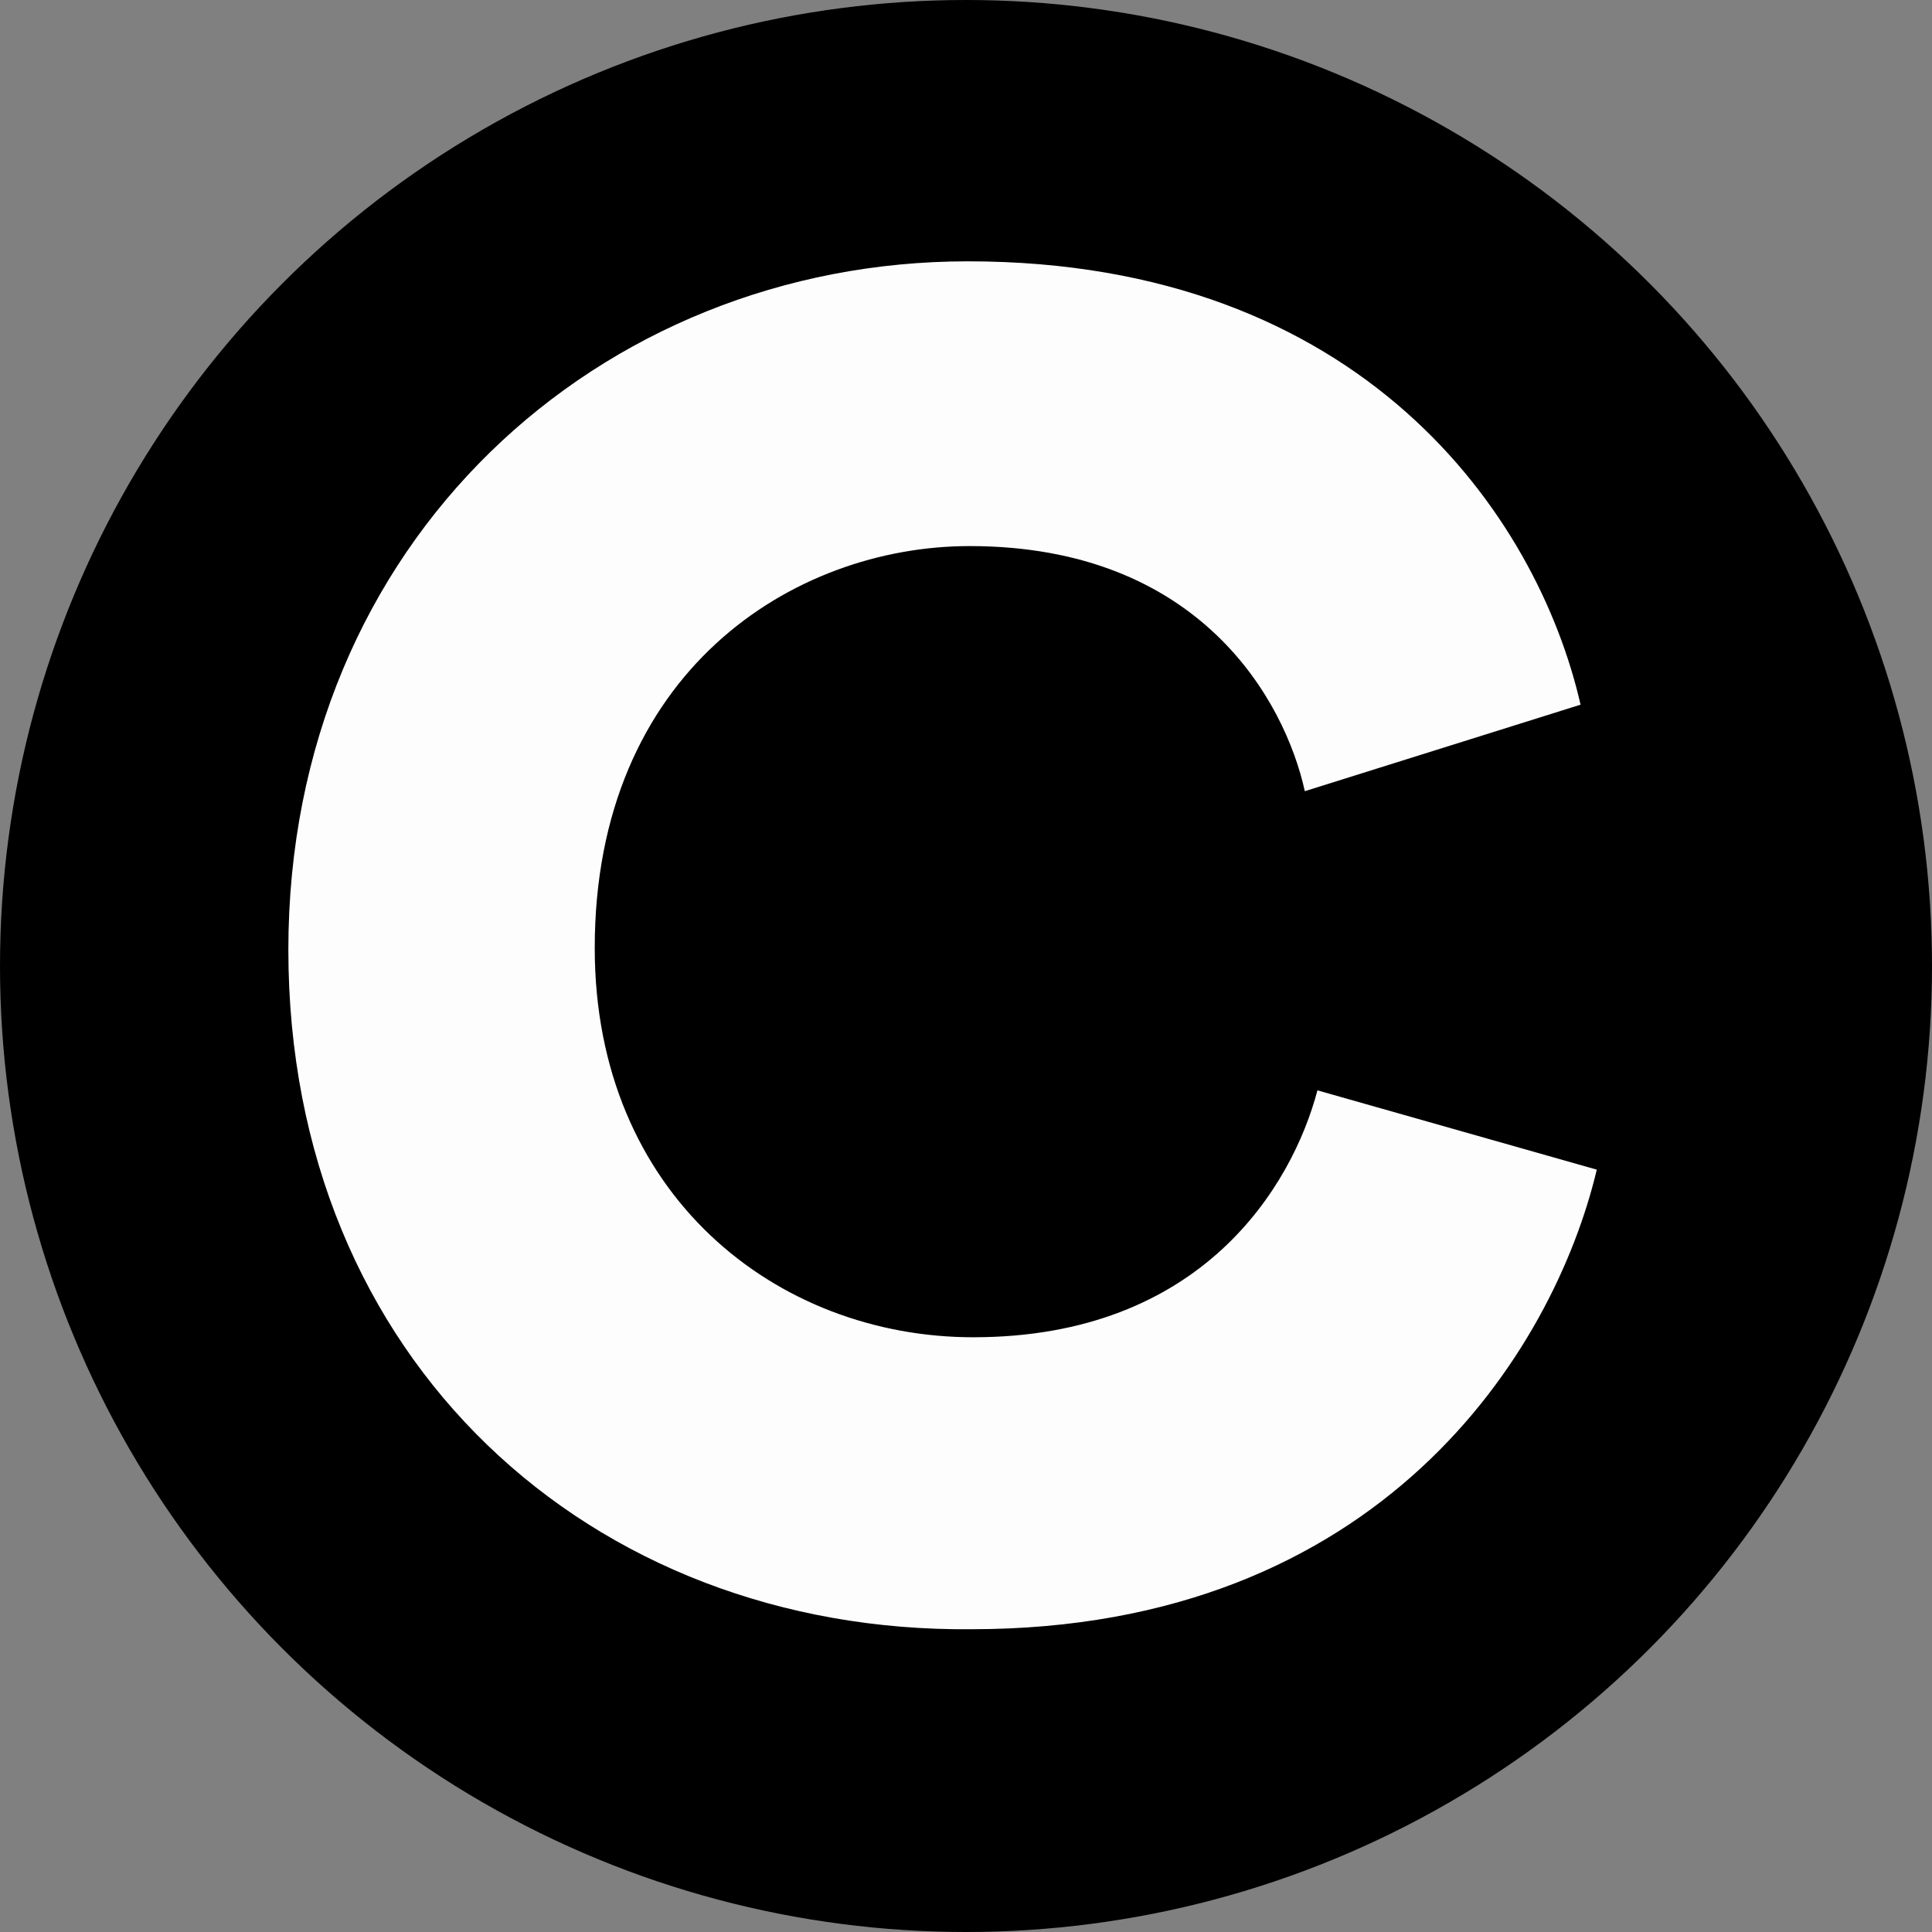
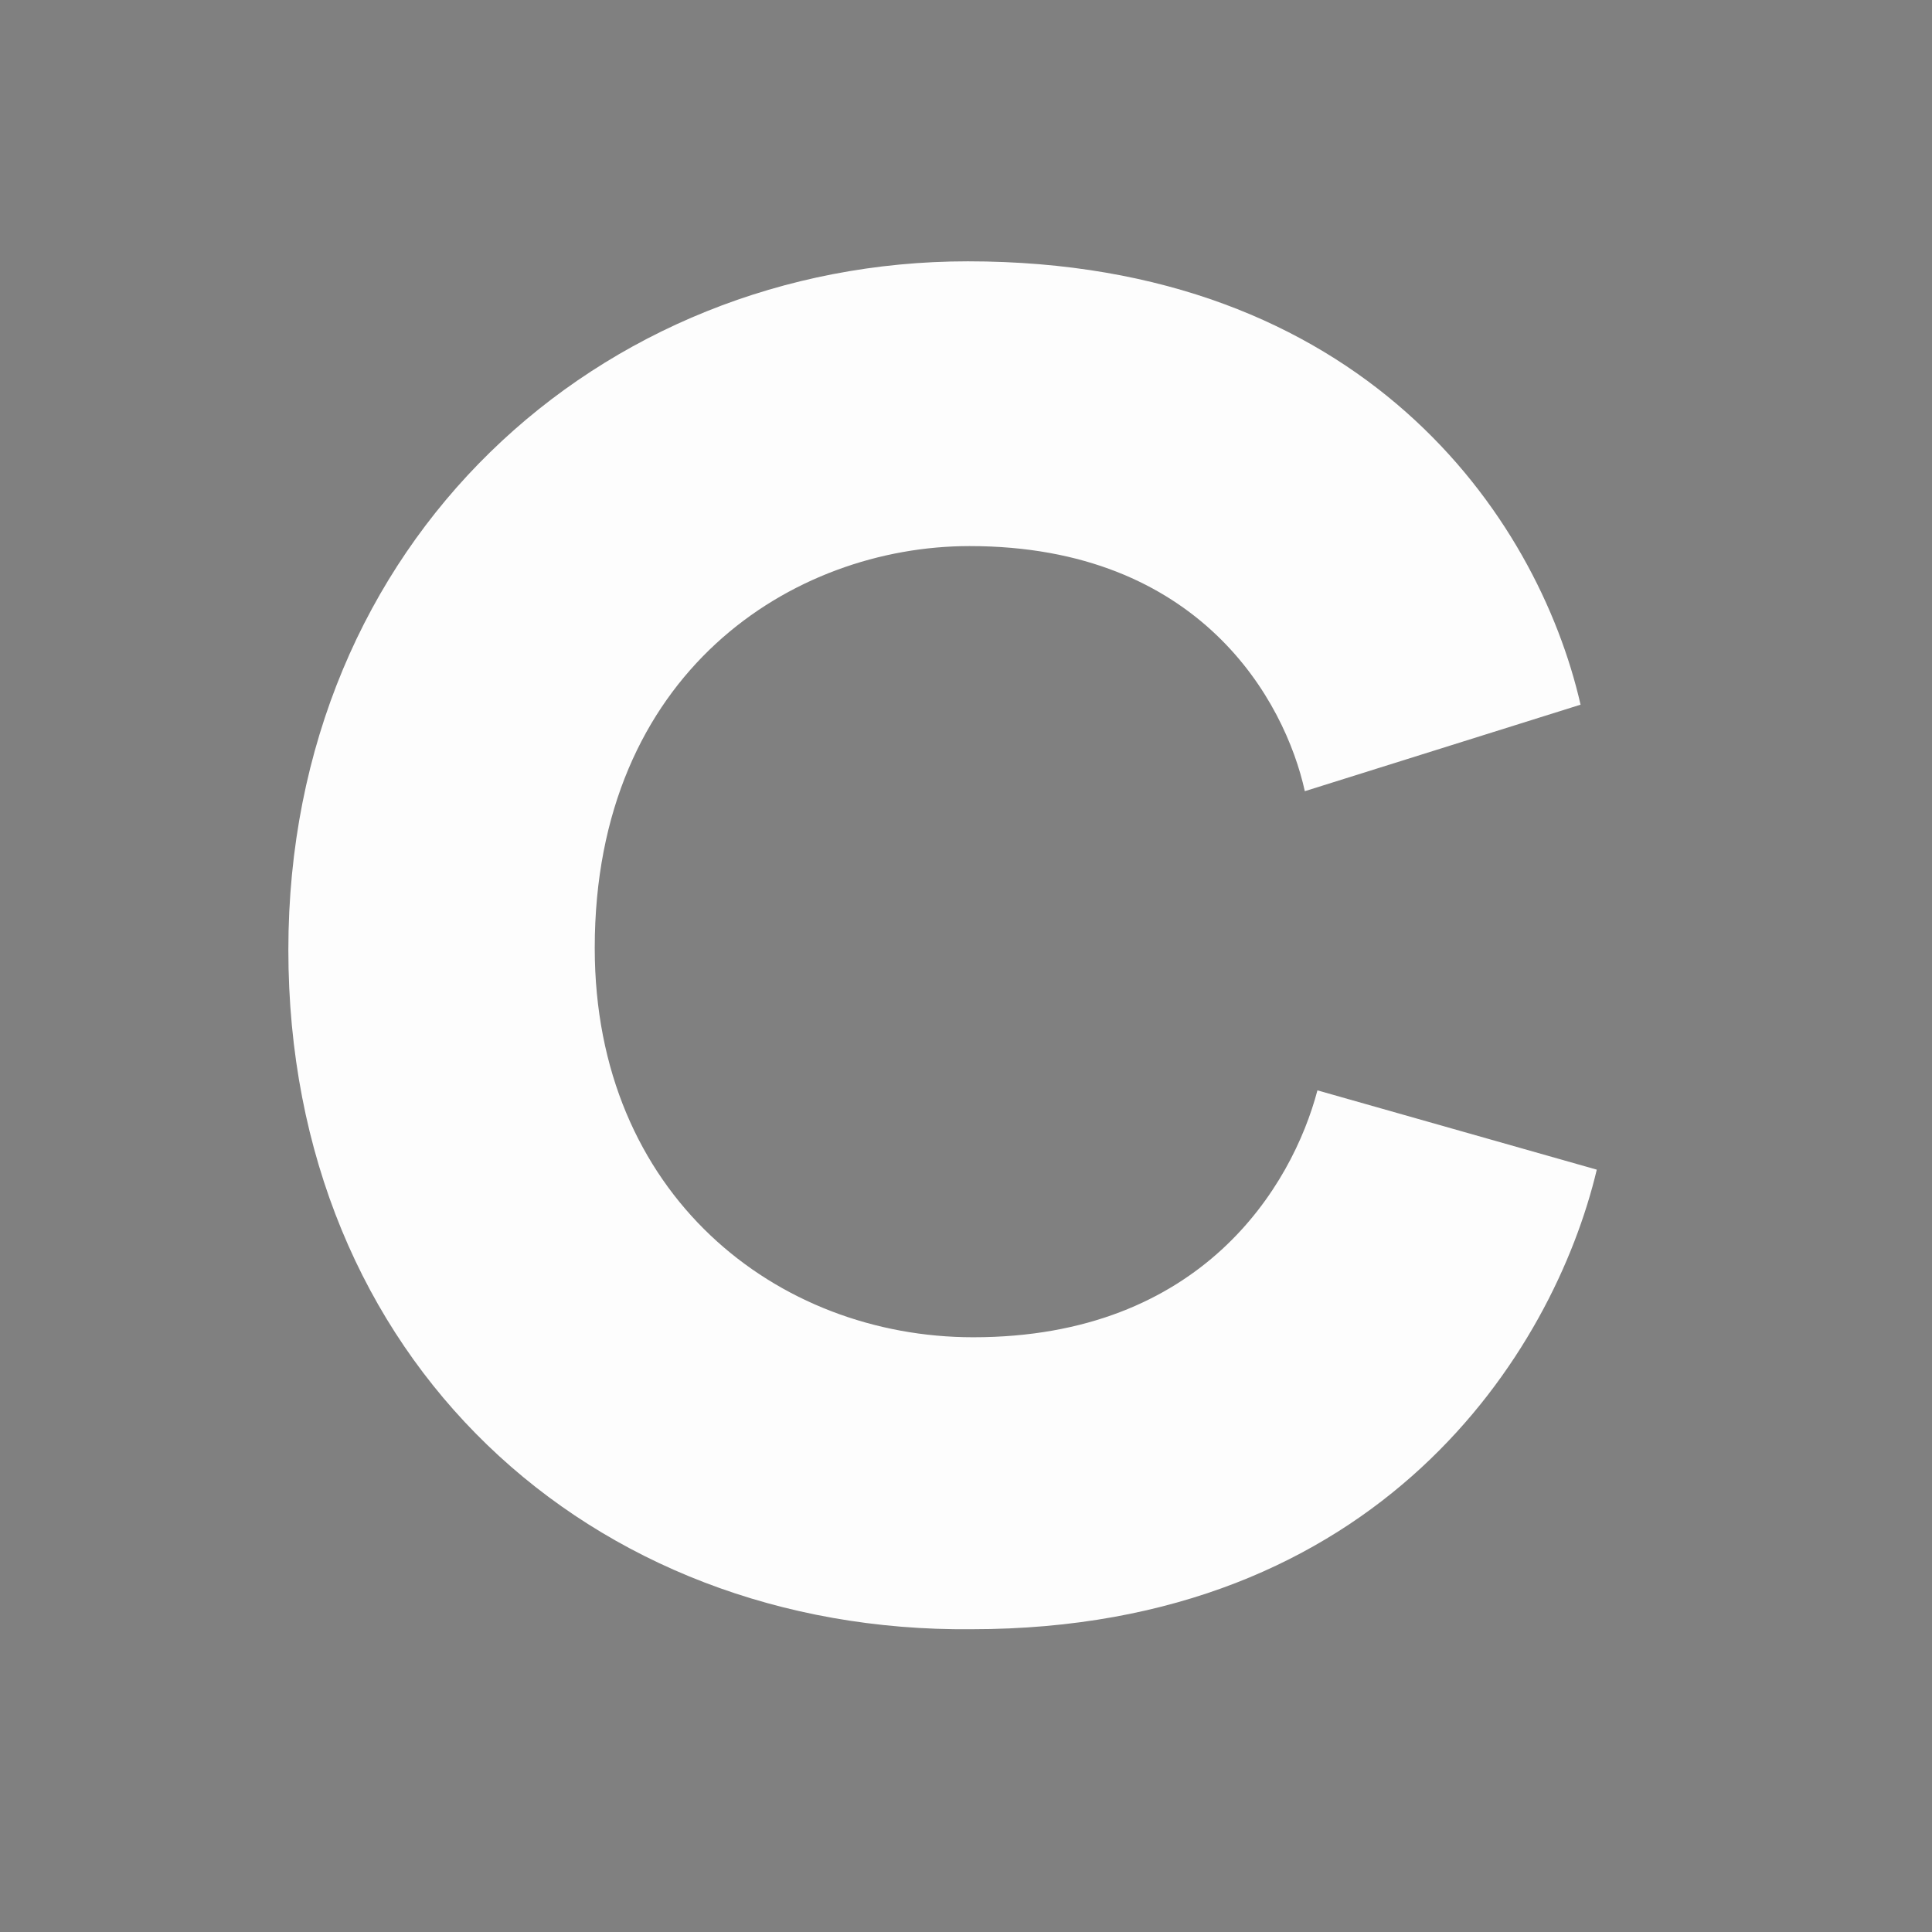
<svg xmlns="http://www.w3.org/2000/svg" viewBox="1247.4 -2205.4 107.2 107.2" width="107.2" height="107.2">
  <rect x="1247.4" y="-2205.4" width="107.2" height="107.2" fill="#808080" stroke="none" />
  <defs>
    <style type="text/css">	.st0{fill:#FF6138;}	.st1{fill:#FDFDFD;}	.st2{fill:#1D1D1B;}	.st3{fill:#FFFFFF;}	.st4{fill:#E8E8E5;}	.st5{fill:none;}	.st6{fill:#0C090A;}	.st7{font-family:'Poppins-SemiBold';}	.st8{font-size:30px;}	.st9{font-family:'Poppins-Regular';}	.st10{fill-rule:evenodd;clip-rule:evenodd;}	.st11{fill:#FF6138;stroke:#000000;stroke-width:1.04;stroke-miterlimit:10;}	.st12{fill:#FFFFFF;stroke:#FFFFFF;stroke-width:1.04;stroke-miterlimit:10;}	.st13{stroke:#FFFFFF;stroke-width:1.04;stroke-miterlimit:10;}	.st14{clip-path:url(#SVGID_00000117638937537886763580000000726507323020157624_);}	.st15{font-size:60px;}	.st16{fill:#E62B2F;}	.st17{fill:#A03A9D;}	.st18{font-family:'Poppins-Bold';}	.st19{font-size:145.503px;}	.st20{fill:#5EAA33;}	.st21{font-size:39px;}	.st22{fill:#5561CB;}	.st23{fill:#F9B131;}	.st24{fill:#EAE9E6;}	.st25{fill:#FFFFFF;stroke:#FFFFFF;stroke-width:0.7;stroke-miterlimit:10;}	.st26{fill-rule:evenodd;clip-rule:evenodd;fill:#FFFFFF;}	.st27{clip-path:url(#SVGID_00000107550047960480126280000002225813278105989773_);}	.st28{fill:#FFFFFF;stroke:#FF6138;stroke-width:2.835;stroke-miterlimit:10;}</style>
  </defs>
-   <circle cx="1301" cy="-2151.8" r="53.6" transform="matrix(1, 0, 0, 1, 1.1368683772161603e-13, 0)" />
  <path class="st1" d="M1263.4-2152.7c0-22.7,17.3-38.2,37.7-38.2c21.9,0,31.6,14.1,34,24.6l-15.3,4.8c-1.1-5-5.8-13.6-18.6-13.6&#10;&#09;&#09;&#09;&#09;c-9.8,0-20.8,7-20.8,22.3c0,13.7,10.1,21.6,21,21.6c12.7,0,17.7-8.4,19.1-13.7l15.5,4.4c-2.4,10.1-12,25.5-34.7,25.5&#10;&#09;&#09;&#09;&#09;C1280.2-2114.8,1263.4-2129.9,1263.4-2152.7z" transform="matrix(1, 0, 0, 1, 1.1368683772161603e-13, 0)" />
</svg>